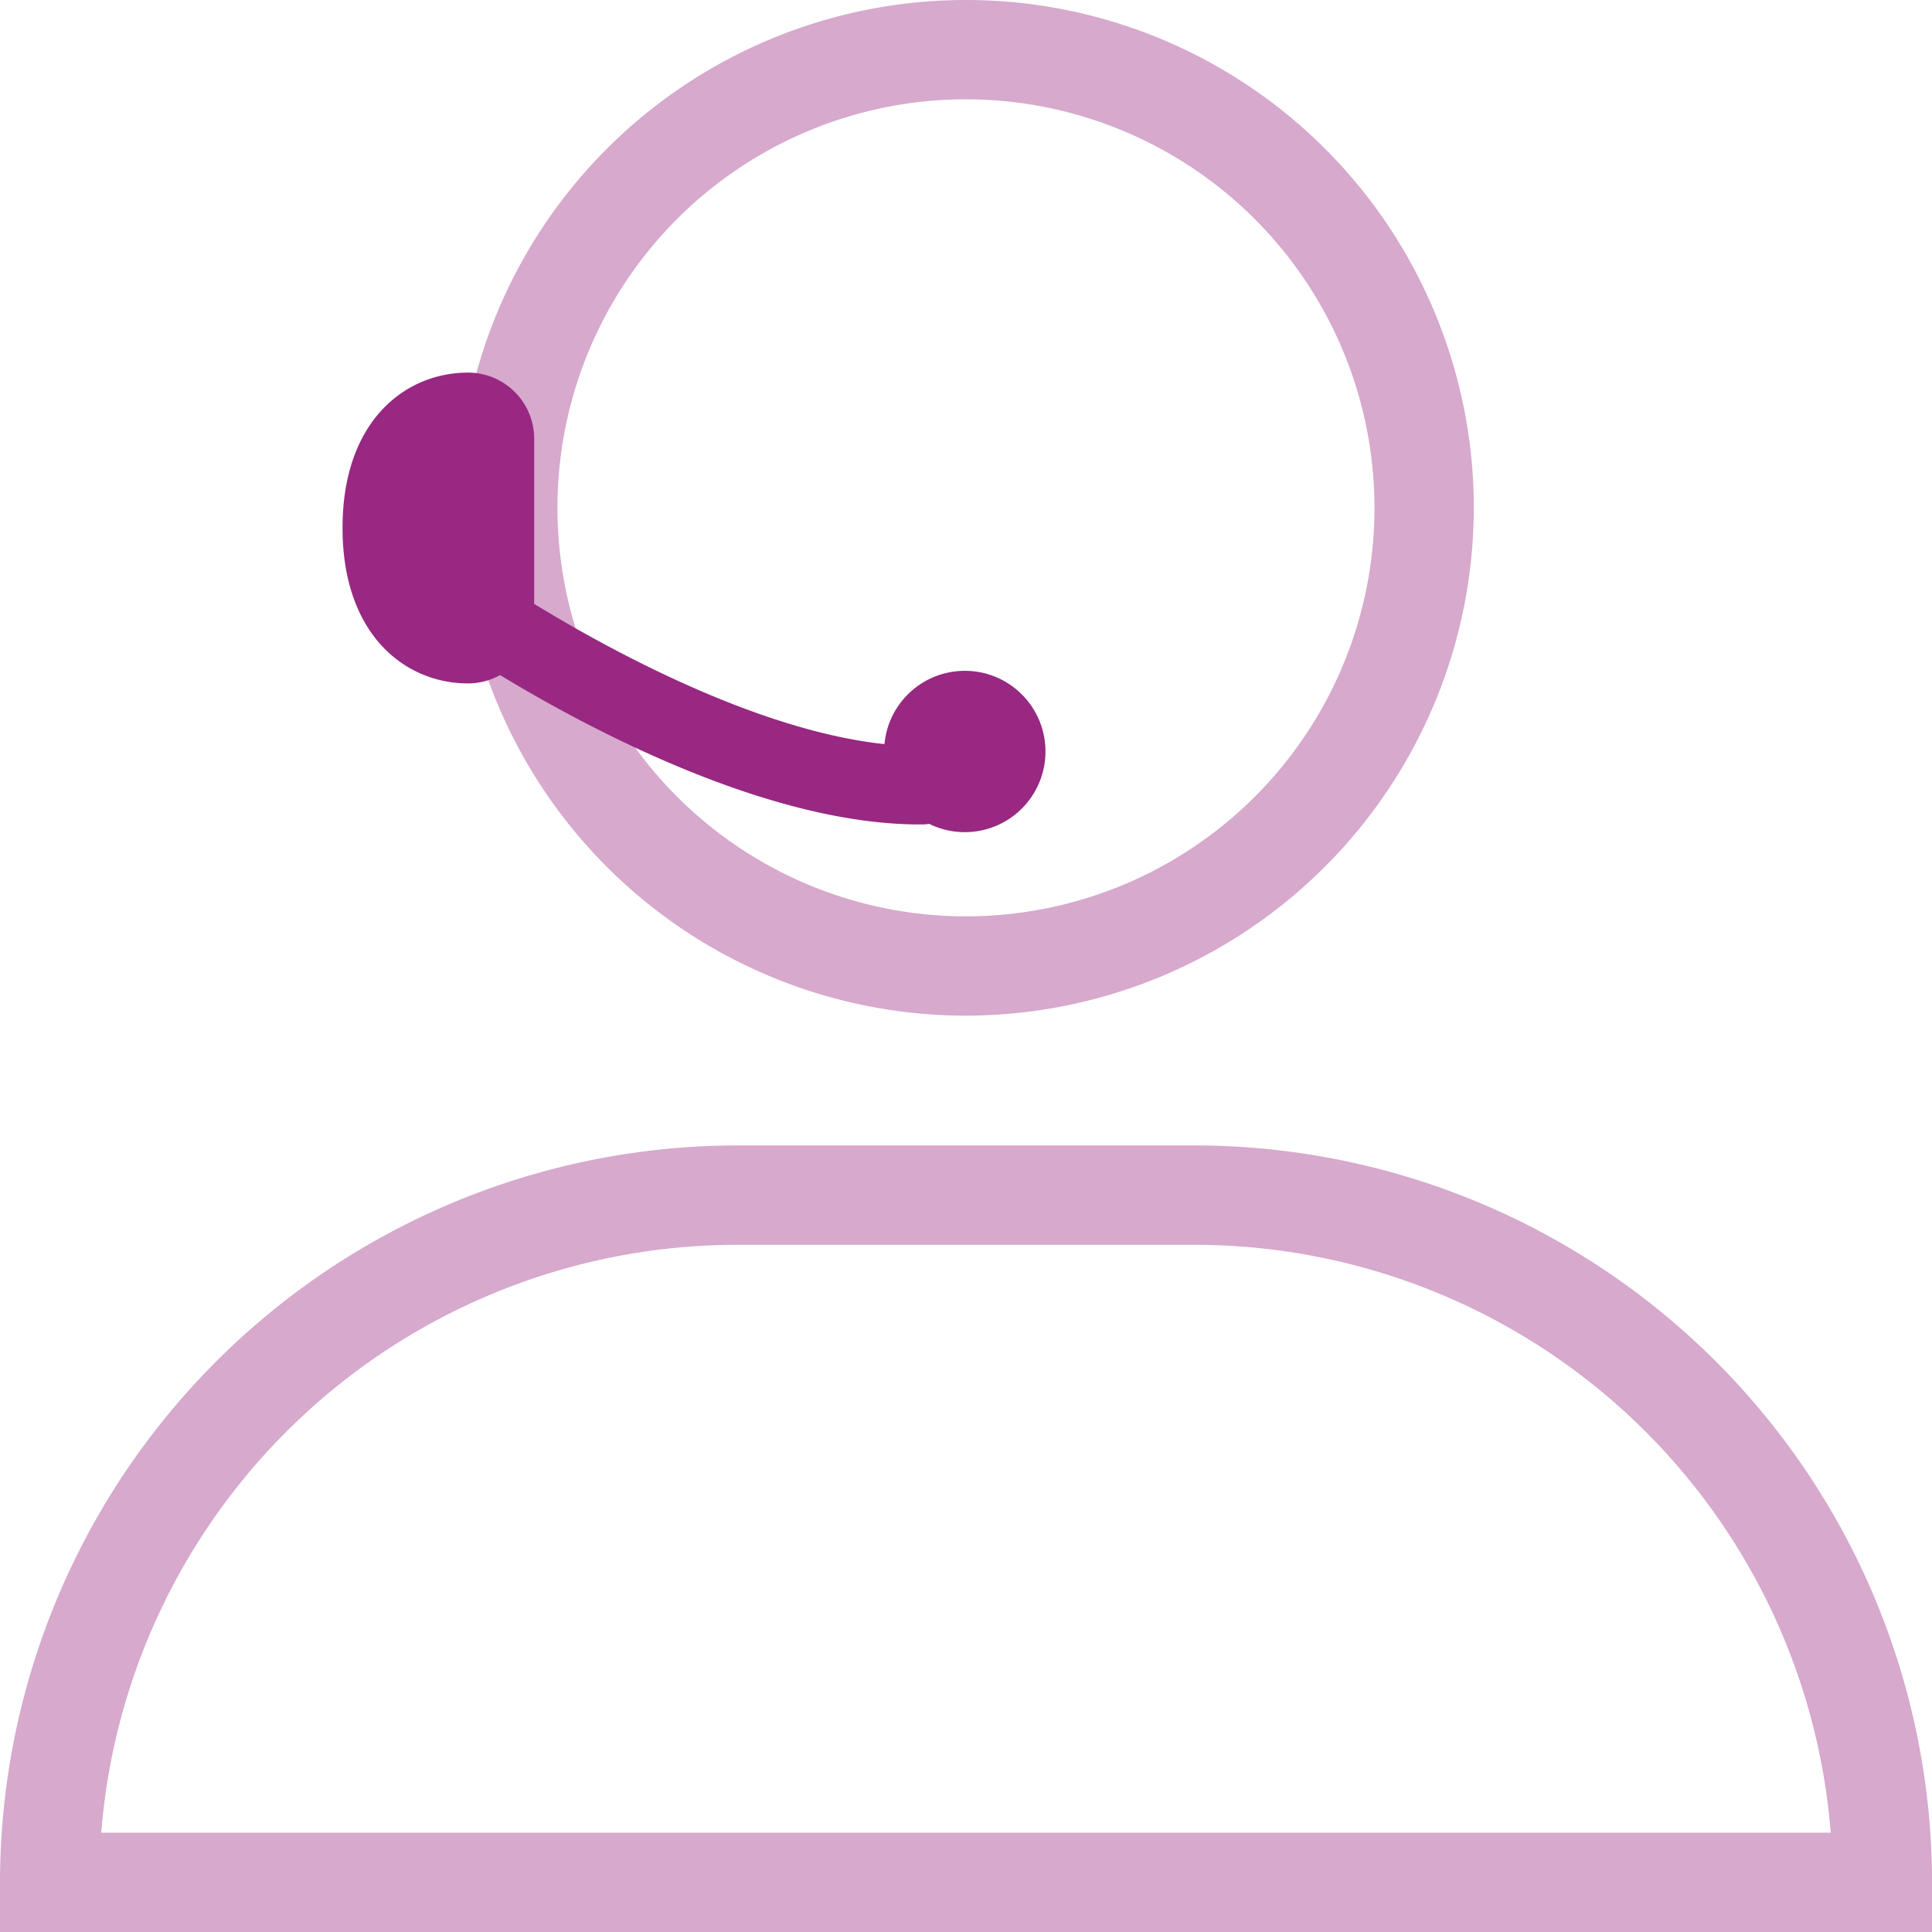
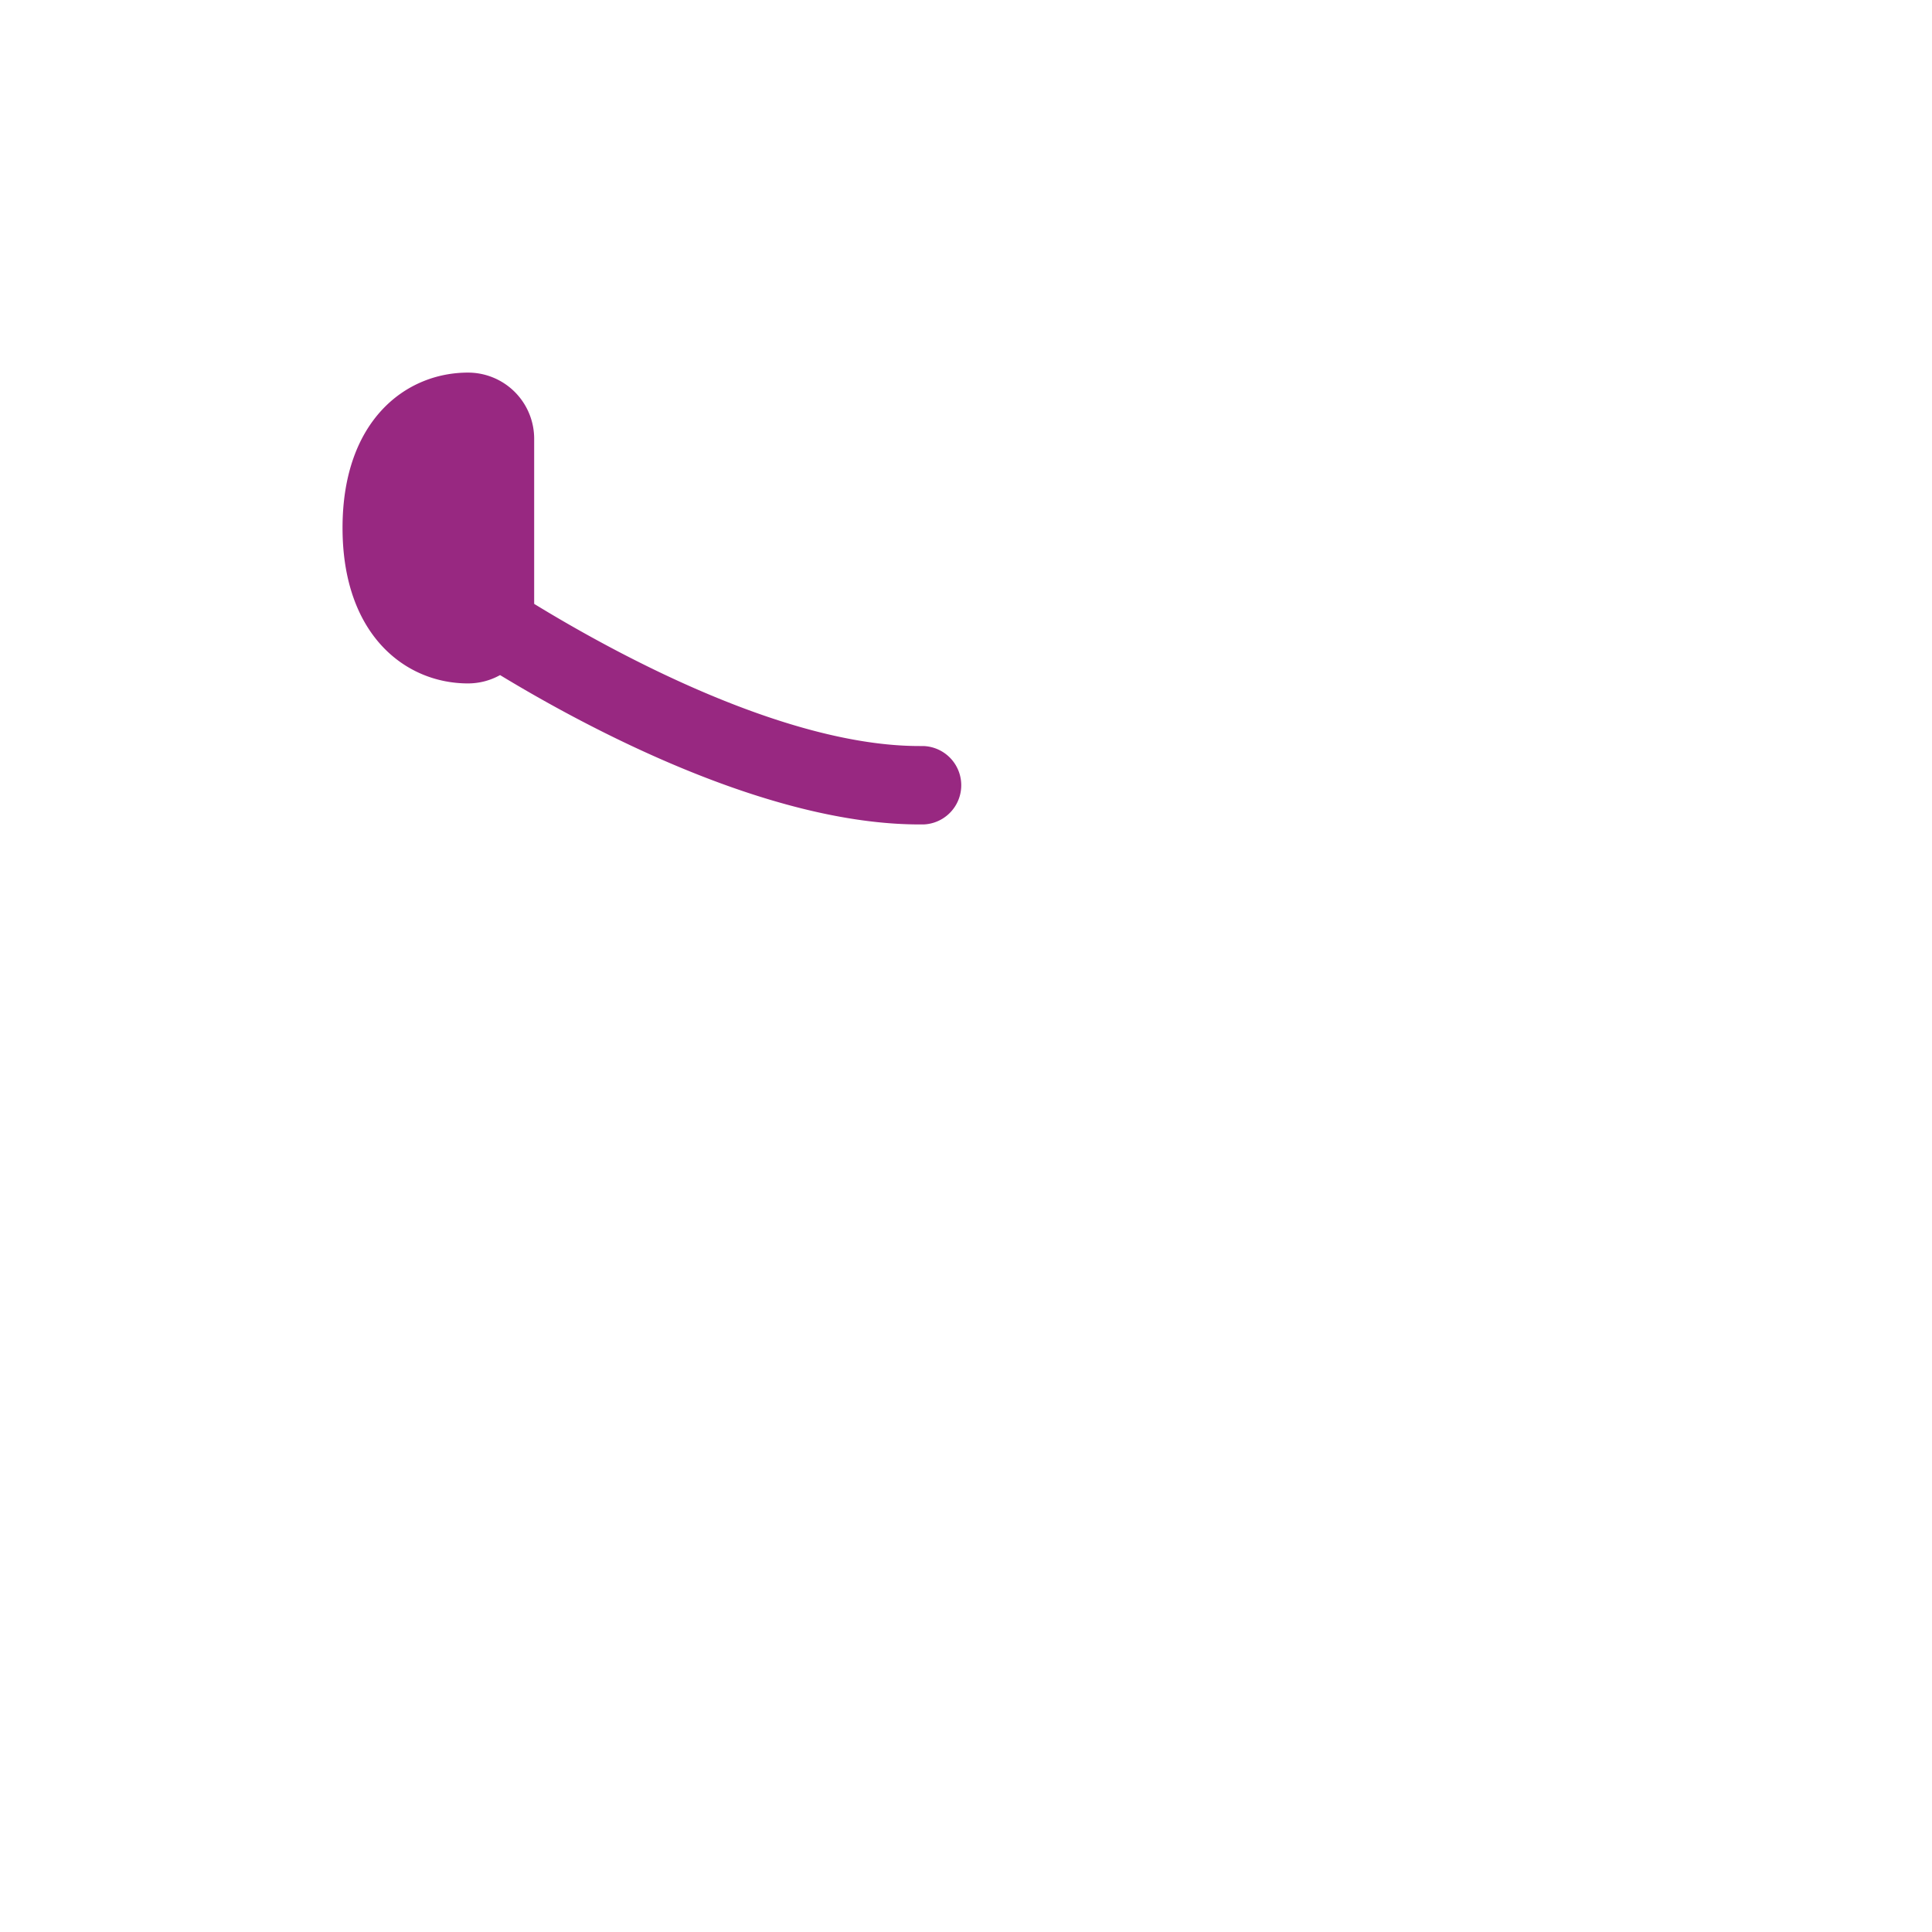
<svg xmlns="http://www.w3.org/2000/svg" version="1.1" x="0px" y="0px" viewBox="0 0 37.333 37.333">
  <defs>
    <style type="text/css">.a{fill:#d6a9cd;}.b{fill:#982881;}</style>
  </defs>
  <title>support-icon-purple</title>
-   <path class="a" d="M18.666,19.626a9.813,9.813,0,1,1,9.813-9.813A9.824,9.824,0,0,1,18.666,19.626Zm0-17.707A7.894,7.894,0,1,0,26.56,9.813,7.9,7.9,0,0,0,18.666,1.919Z" />
-   <path class="a" d="M37.333,37.333H0v-.96A14.256,14.256,0,0,1,14.24,22.134h8.854a14.256,14.256,0,0,1,14.24,14.239ZM1.956,35.414h33.42a12.337,12.337,0,0,0-12.283-11.36H14.24A12.337,12.337,0,0,0,1.956,35.414Z" />
-   <circle class="b" cx="18.643" cy="14.521" r="1.559" transform="translate(-4.807 17.436) rotate(-45)" />
  <path class="b" d="M9.043,13.206a1.272,1.272,0,0,0,.62-.161c1.668,1.012,5.155,2.886,8.107,2.886h.078a.758.758,0,0,0-.008-1.515h-.072c-2.634,0-5.961-1.838-7.446-2.747V8.475A1.278,1.278,0,0,0,9.043,7.2c-1.206,0-2.424.929-2.424,3S7.836,13.206,9.043,13.206Z" />
</svg>